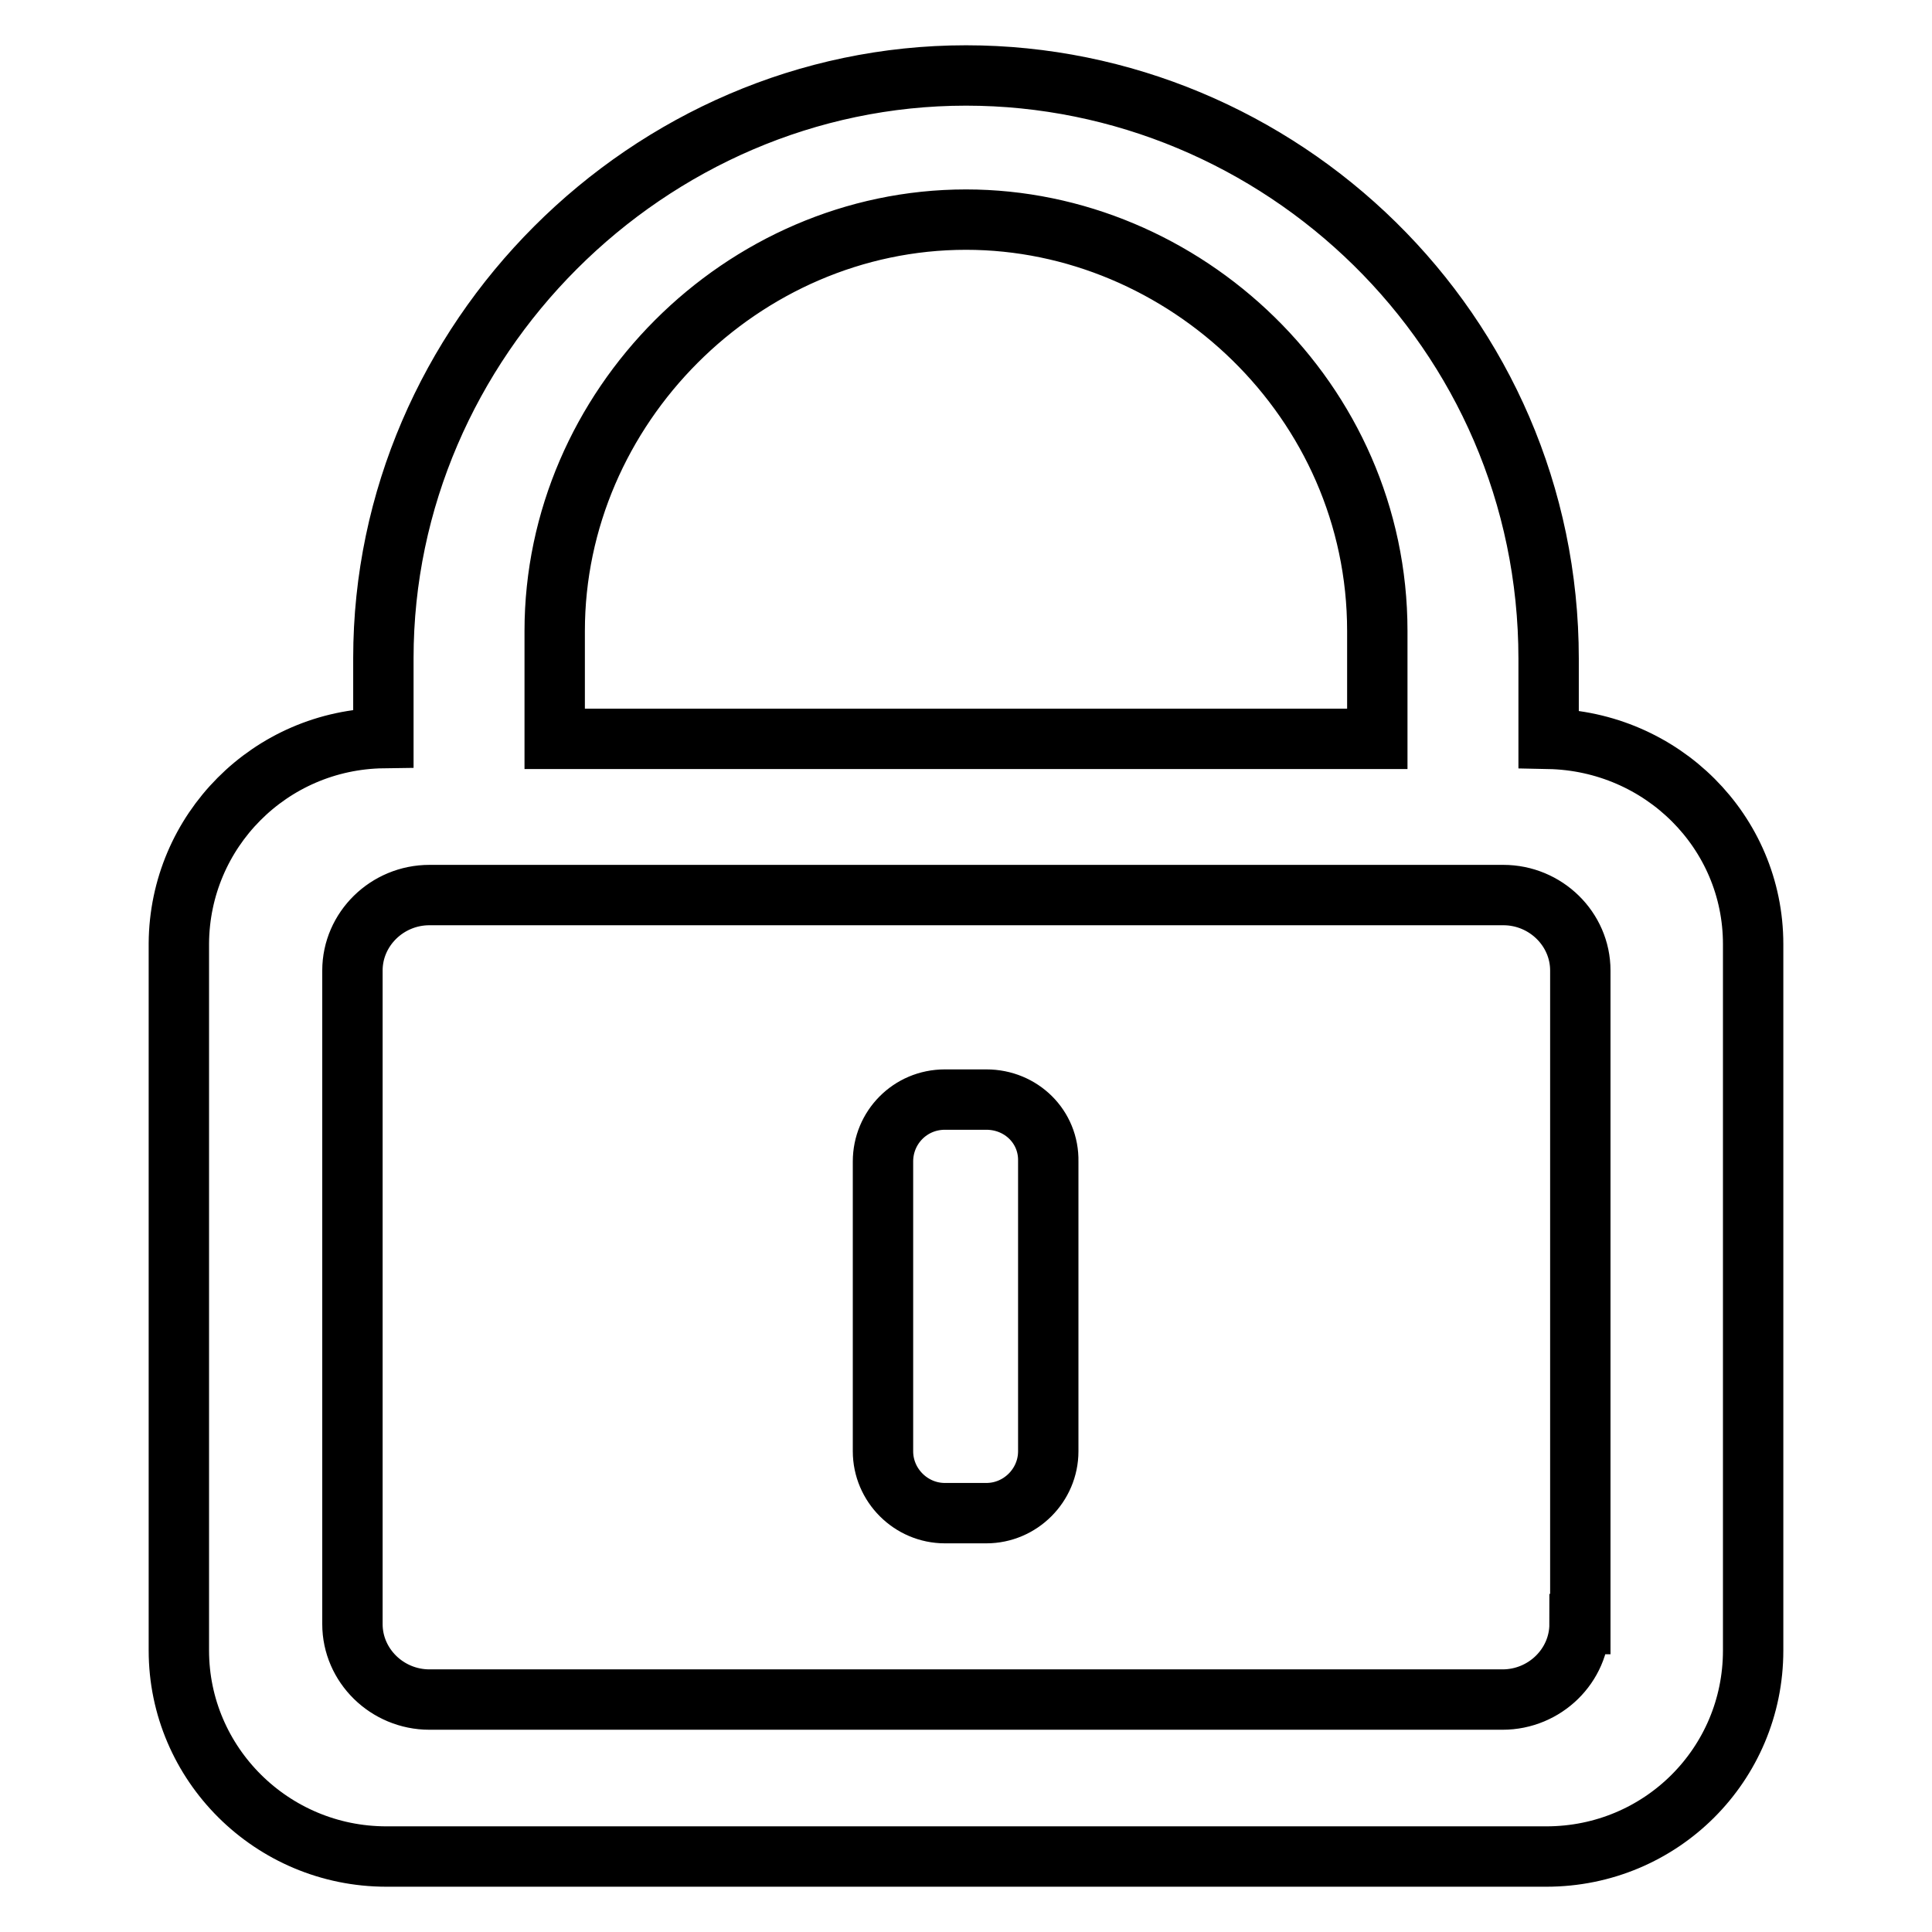
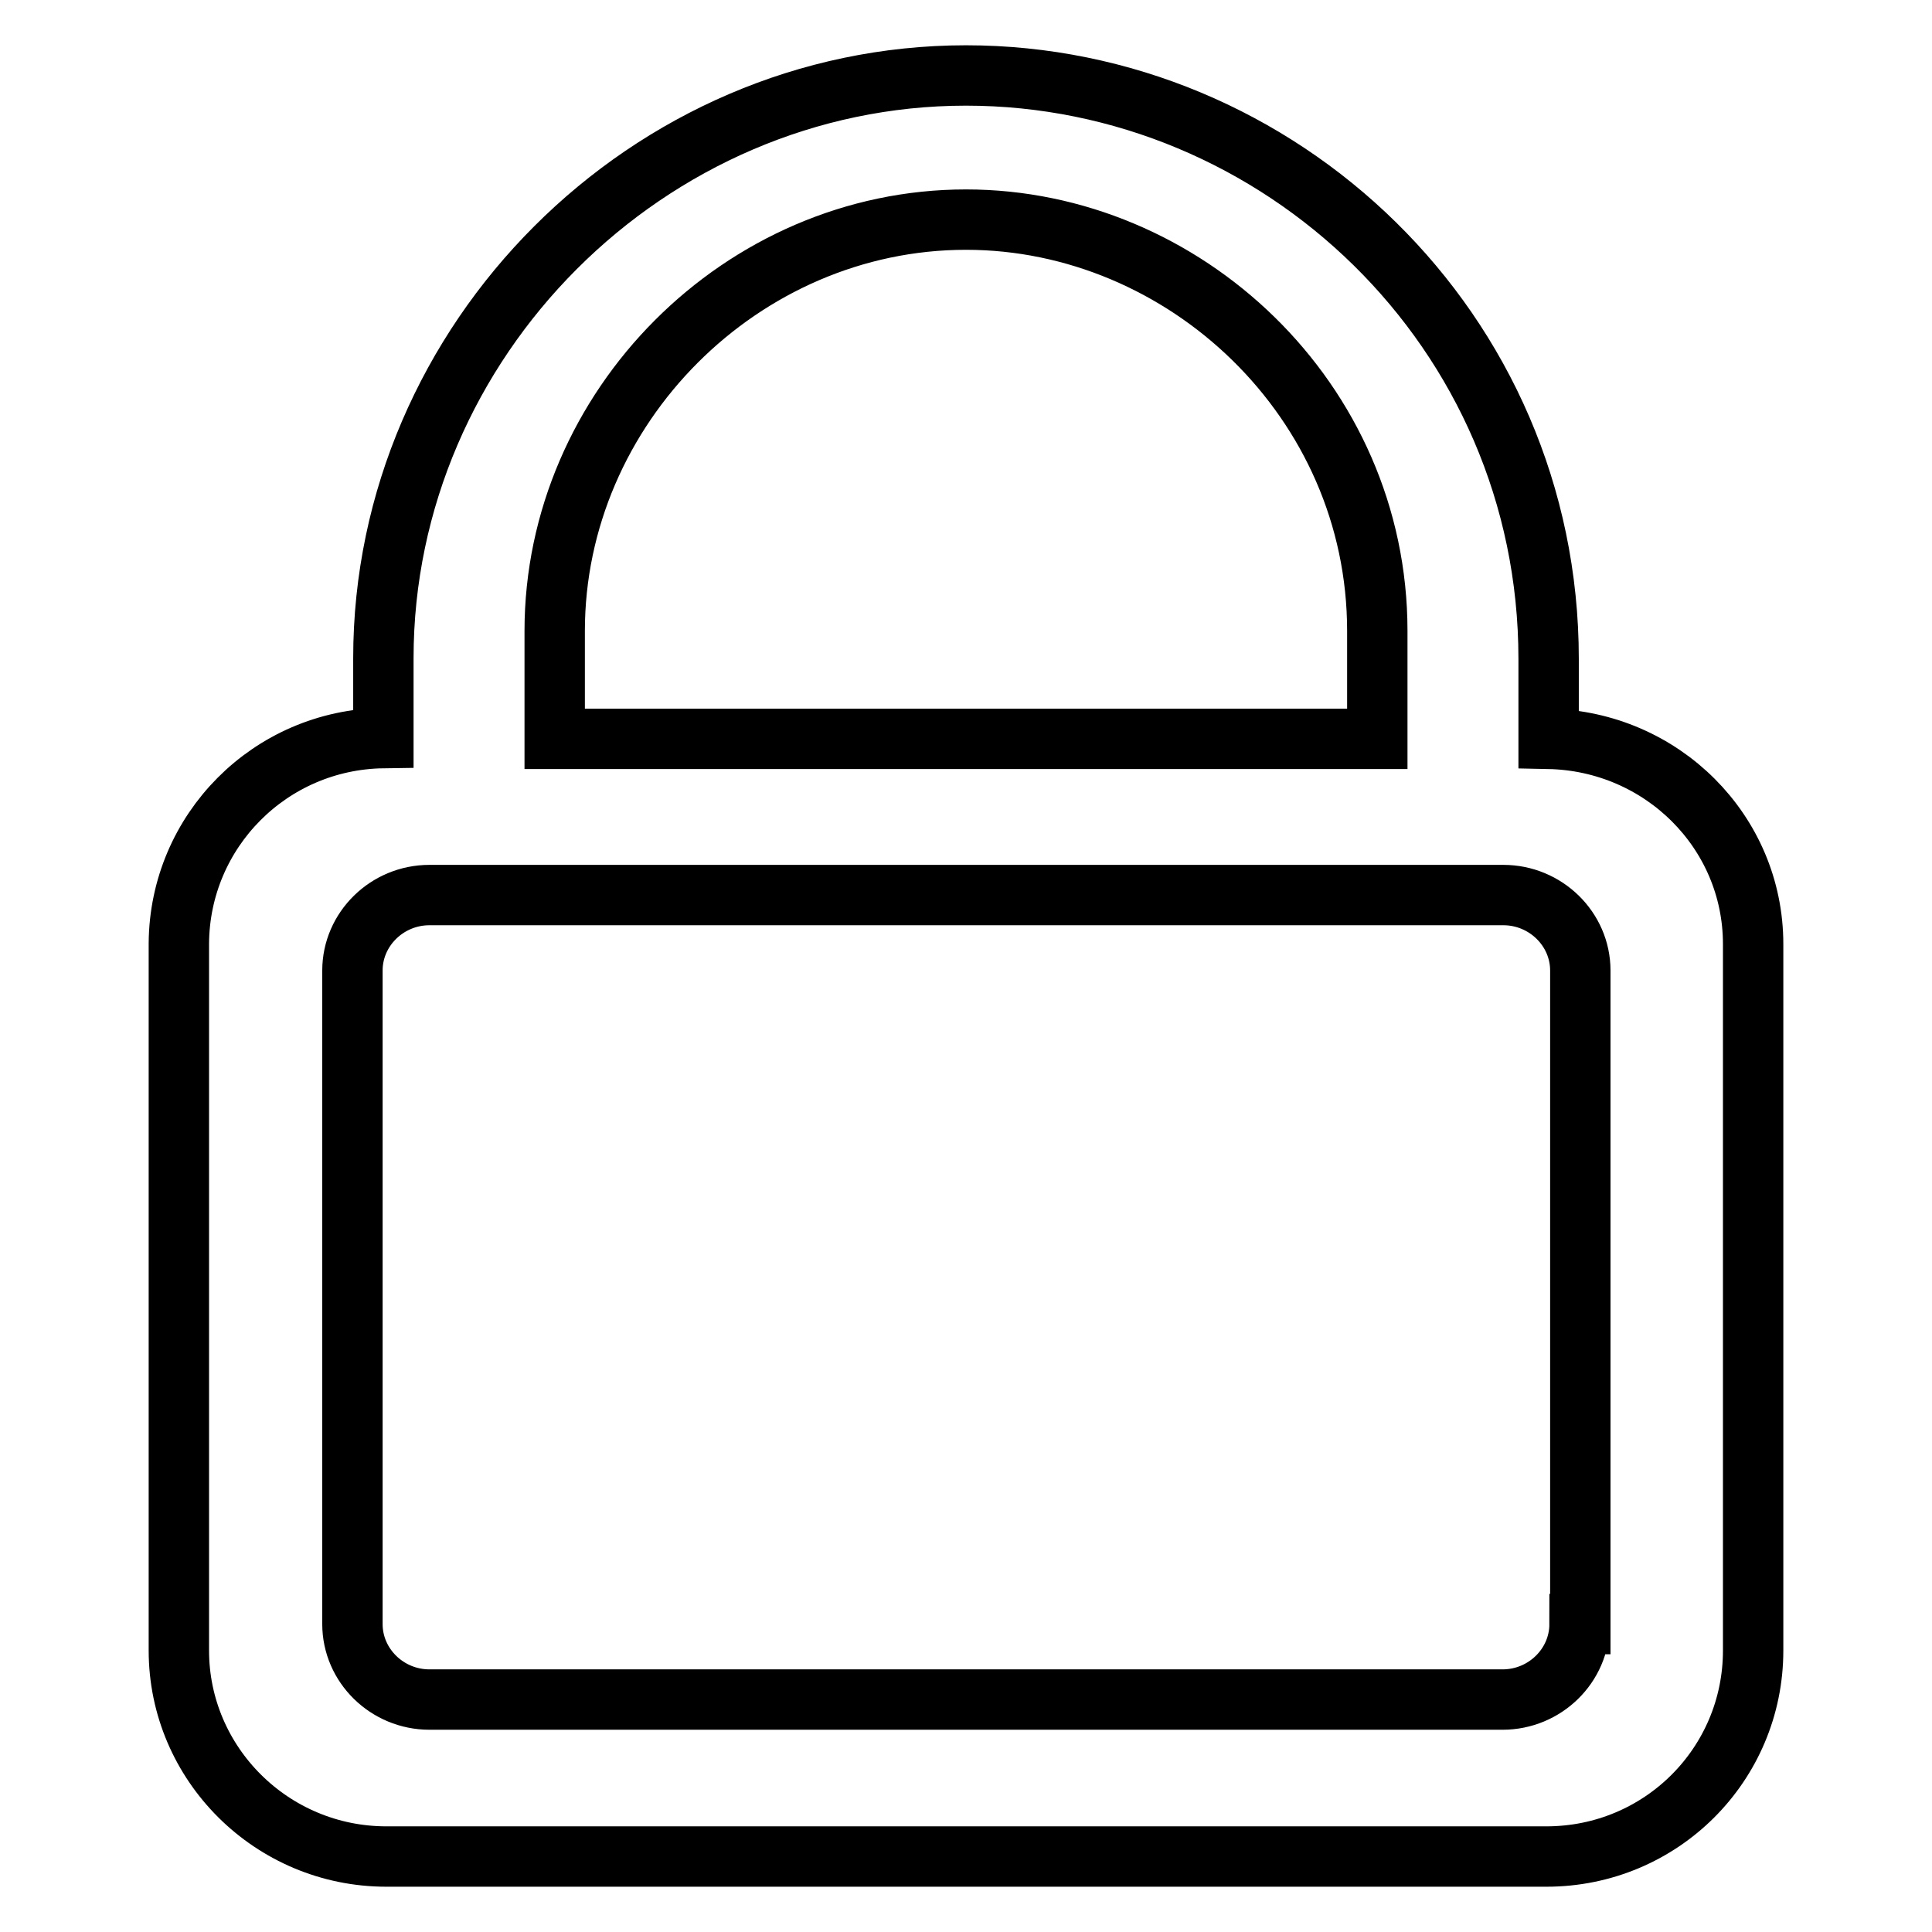
<svg xmlns="http://www.w3.org/2000/svg" version="1.1" x="0px" y="0px" viewBox="0 0 256 256" enable-background="new 0 0 256 256" xml:space="preserve">
  <g>
    <g>
-       <path stroke-width="8" fill-opacity="0" stroke="#000000" d="M130.7,145.7h-5.5c-4.6,0-8.2,3.7-8.2,8.2v38.4c0,4.5,3.7,8.2,8.2,8.2h5.5c4.5,0,8.2-3.7,8.2-8.2v-38.4C139,149.3,135.3,145.7,130.7,145.7z" />
      <path stroke-width="8" fill-opacity="0" stroke="#000000" d="M232.3,125.1c0-14.9-12.1-26.9-27.1-27.2V87.3c0-43.6-35.7-77.3-77.2-77.3c-42.1,0-77.2,35.1-77.2,77.2v10.6c-15,0.2-27,12.3-27.1,27.2l0,0v93.7c0,15,12.3,27.3,27.5,27.3h153.7c15.2,0,27.4-12.2,27.4-27.3v-7.6L232.3,125.1L232.3,125.1L232.3,125.1z M128,29.1c28.9,0,54.5,23.9,54.5,54.5v14.3H73.5V83.6C73.5,54,98.3,29.1,128,29.1z M209.3,215.2c0,5.5-4.6,10-10.2,10H56.9c-5.6,0-10.2-4.5-10.2-10v-7l0,0v-79.6c0-5.5,4.6-10,10.2-10h142.3c5.6,0,10.2,4.5,10.2,10V215.2L209.3,215.2z" />
    </g>
  </g>
</svg>